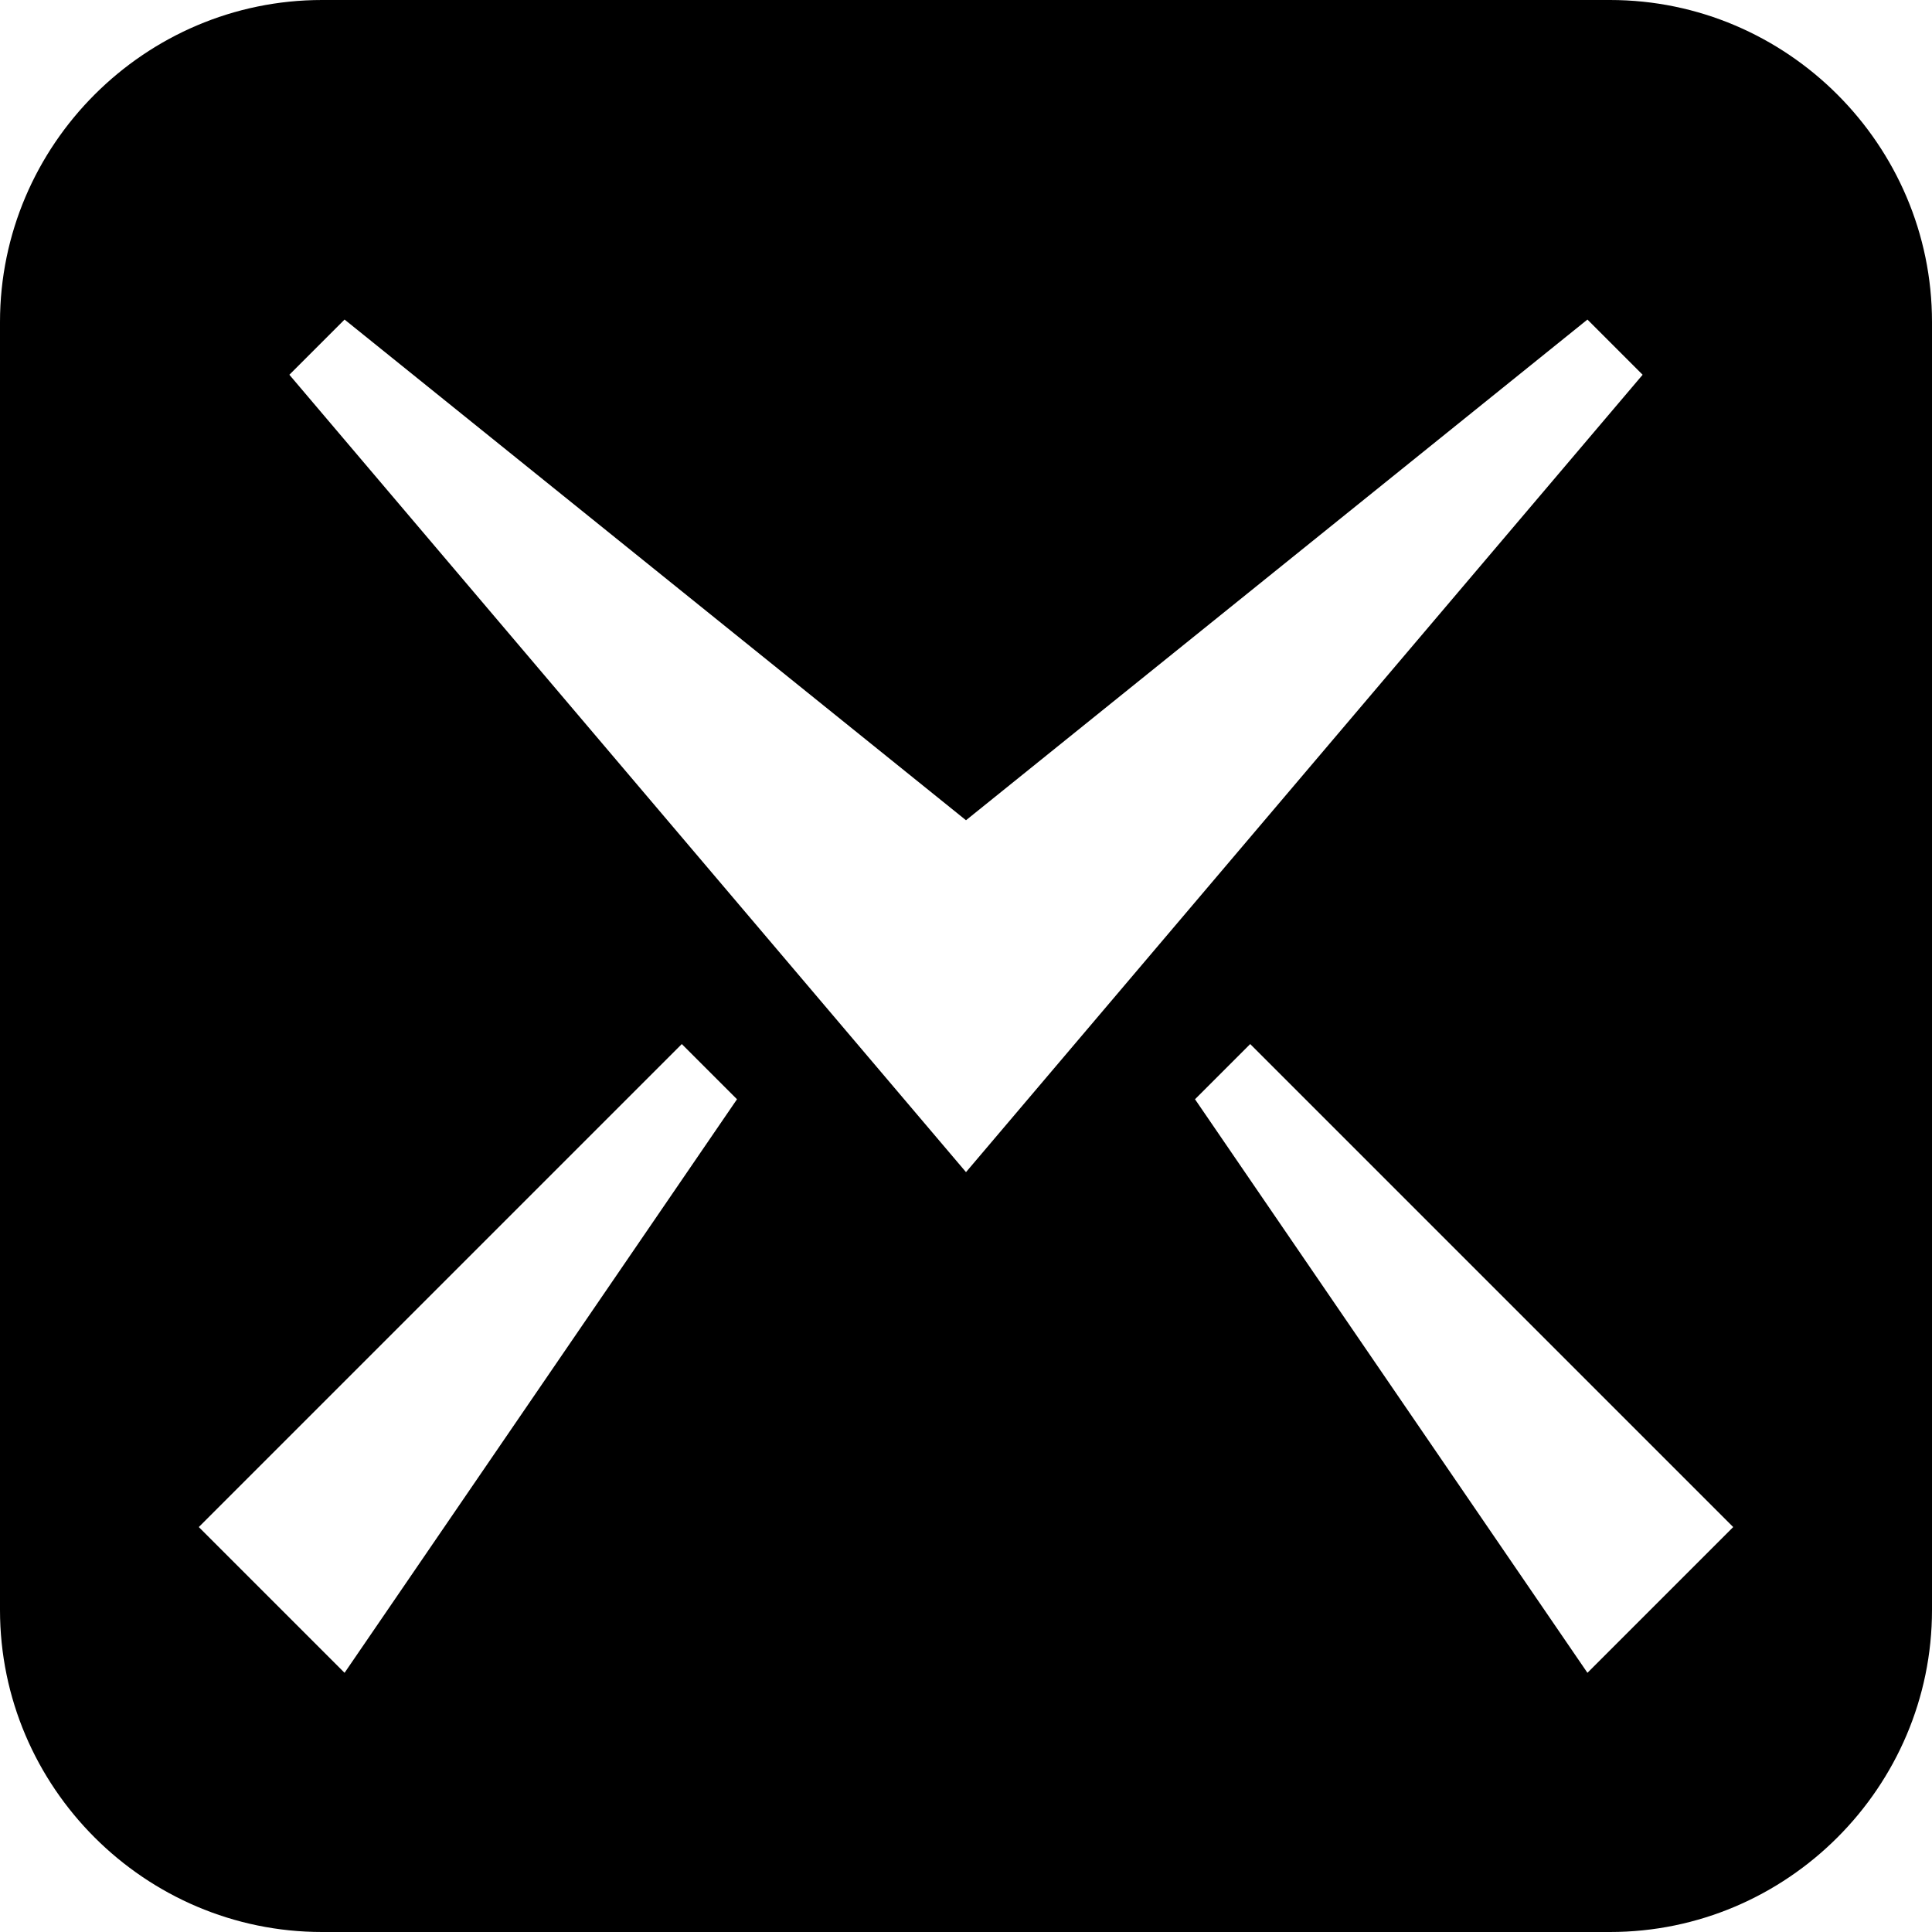
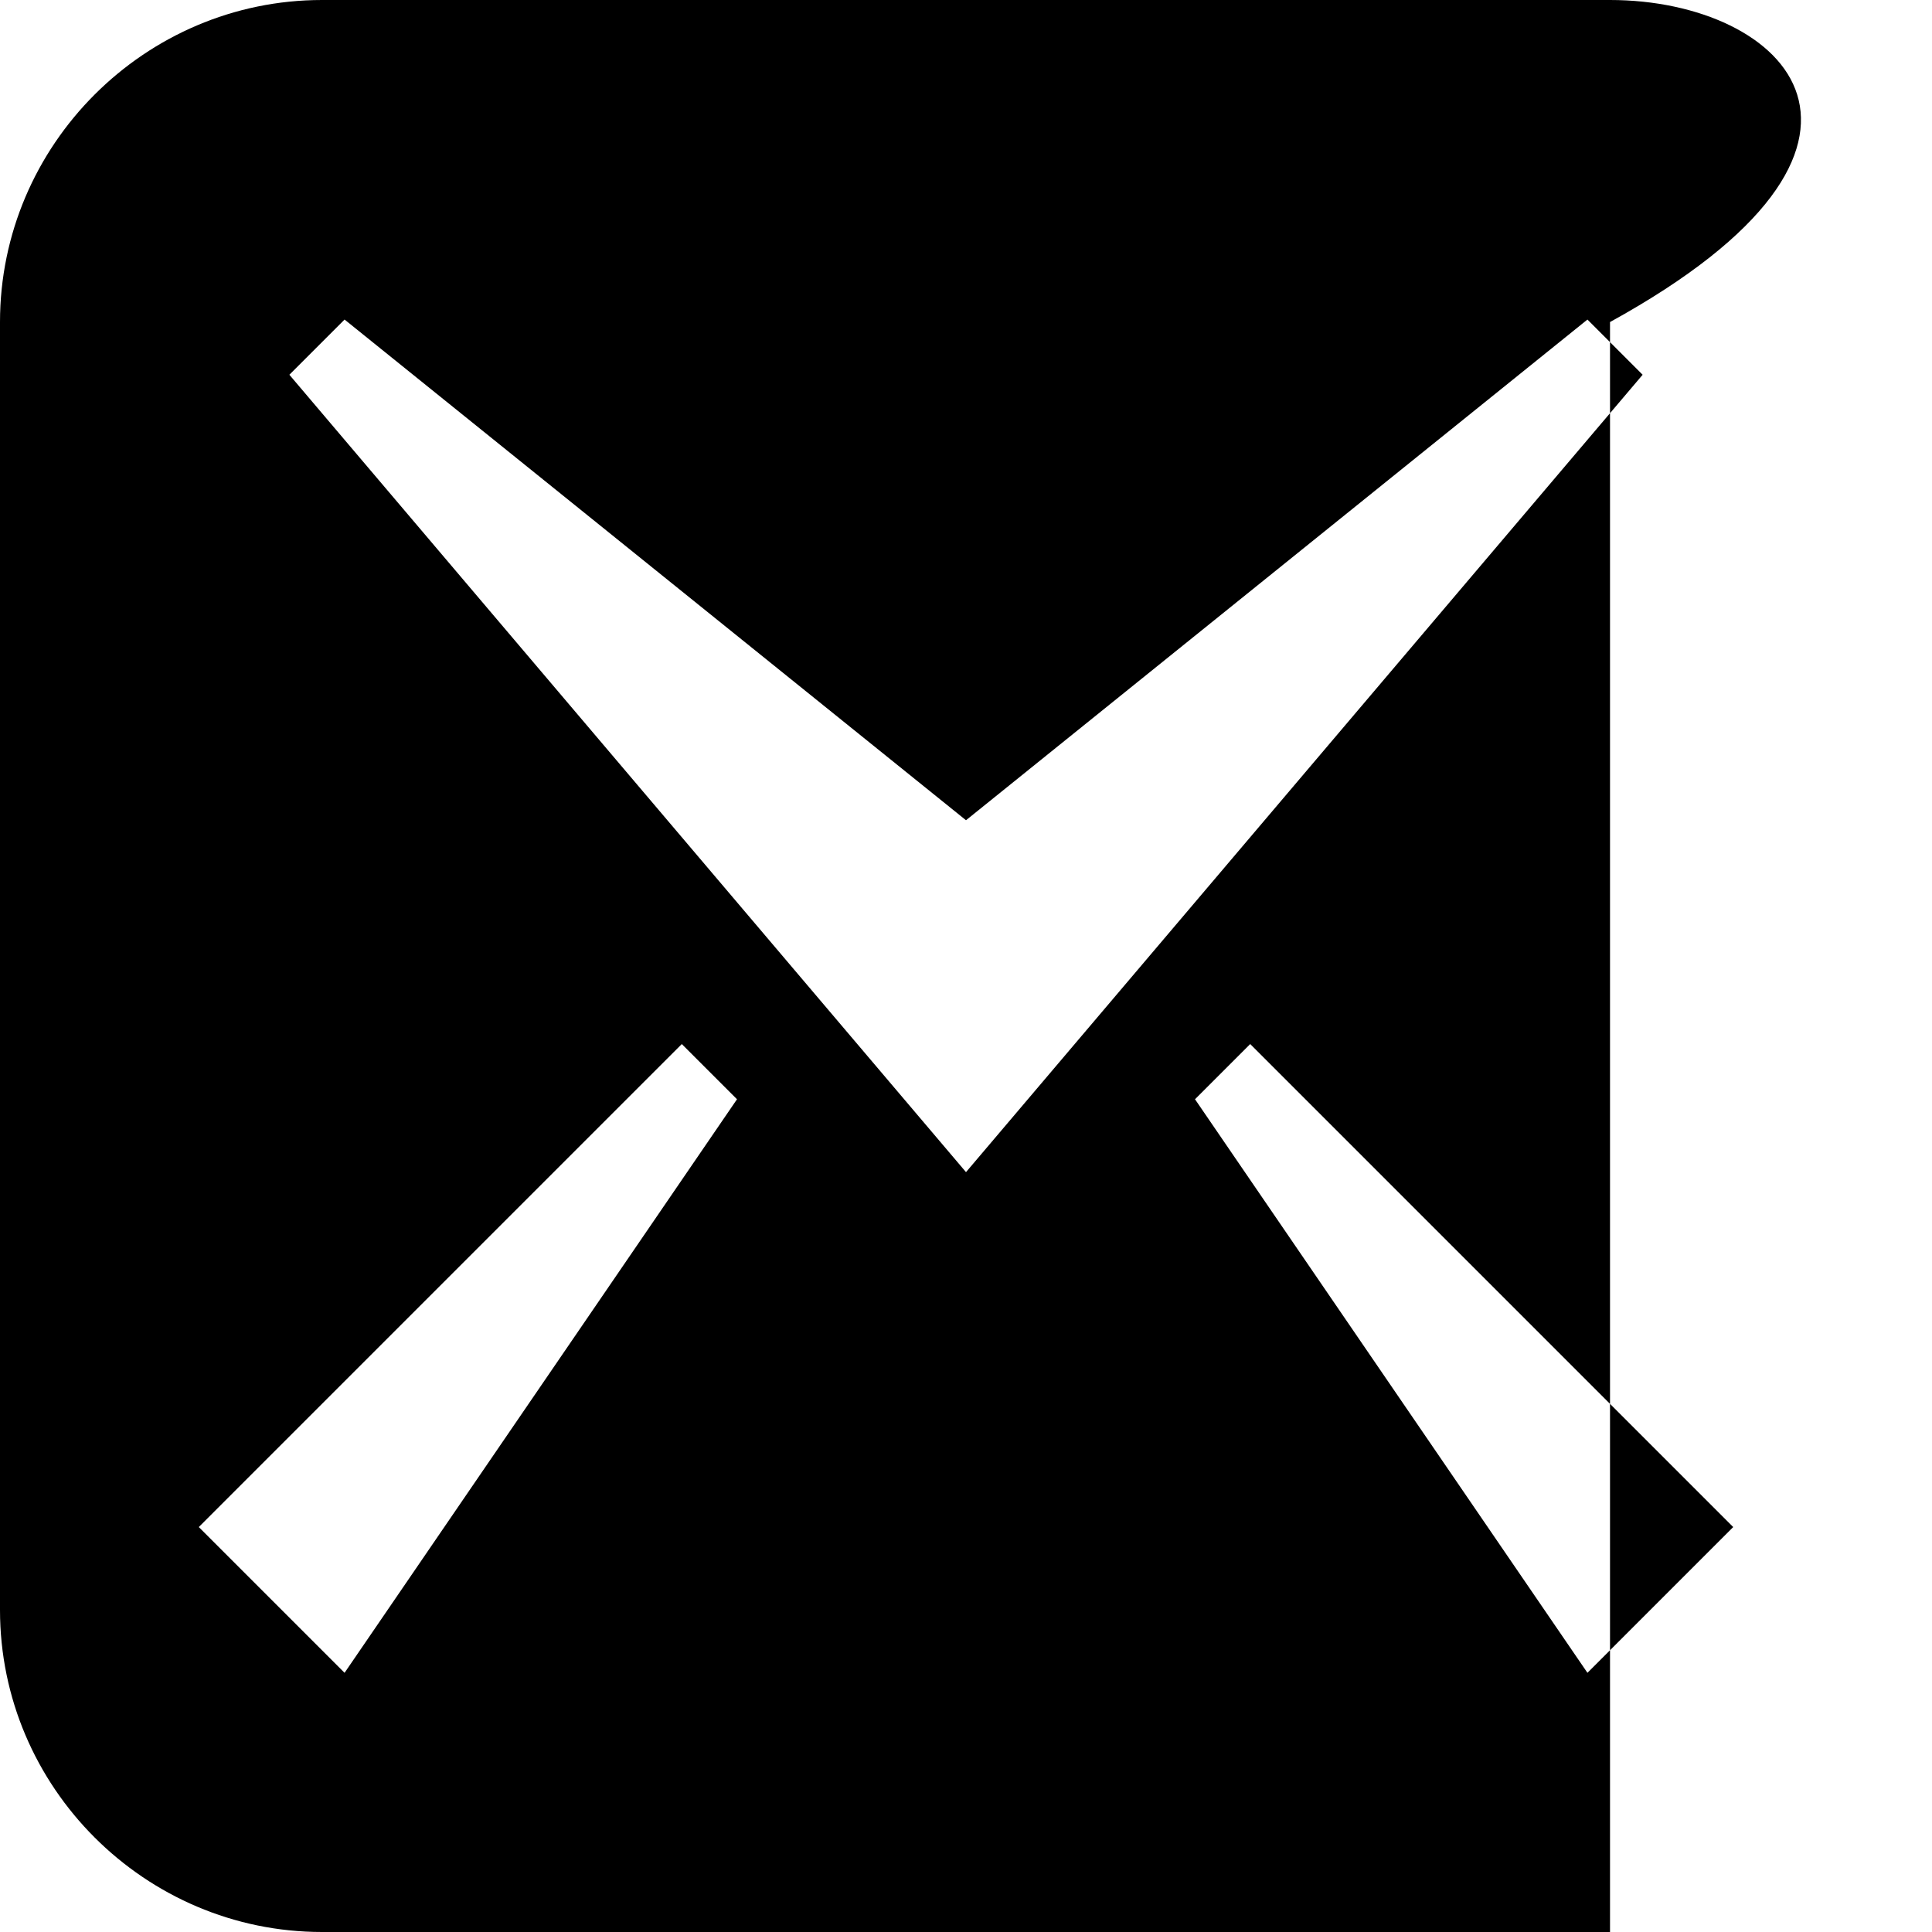
<svg xmlns="http://www.w3.org/2000/svg" version="1.1" id="Capa_1" x="0px" y="0px" width="512px" height="512px" viewBox="0 0 512 512" enable-background="new 0 0 512 512" xml:space="preserve">
-   <path d="M426.671,0H85.343C38.406,0,0,38.405,0,85.345v341.311C0,473.625,38.406,512,85.343,512h341.328  C473.609,512,512,473.625,512,426.655V85.345C512,38.405,473.609,0,426.671,0z M91.314,443.312l-38.628-38.627l128-128  l14.628,14.627L91.314,443.312z M76.686,99.314l14.628-14.628L256,217.373L420.688,84.686l14.627,14.628L256,310.627L76.686,99.314z   M420.688,443.312l-104-152l14.627-14.627l128,128L420.688,443.312z" />
+   <path d="M426.671,0H85.343C38.406,0,0,38.405,0,85.345v341.311C0,473.625,38.406,512,85.343,512h341.328  V85.345C512,38.405,473.609,0,426.671,0z M91.314,443.312l-38.628-38.627l128-128  l14.628,14.627L91.314,443.312z M76.686,99.314l14.628-14.628L256,217.373L420.688,84.686l14.627,14.628L256,310.627L76.686,99.314z   M420.688,443.312l-104-152l14.627-14.627l128,128L420.688,443.312z" />
</svg>